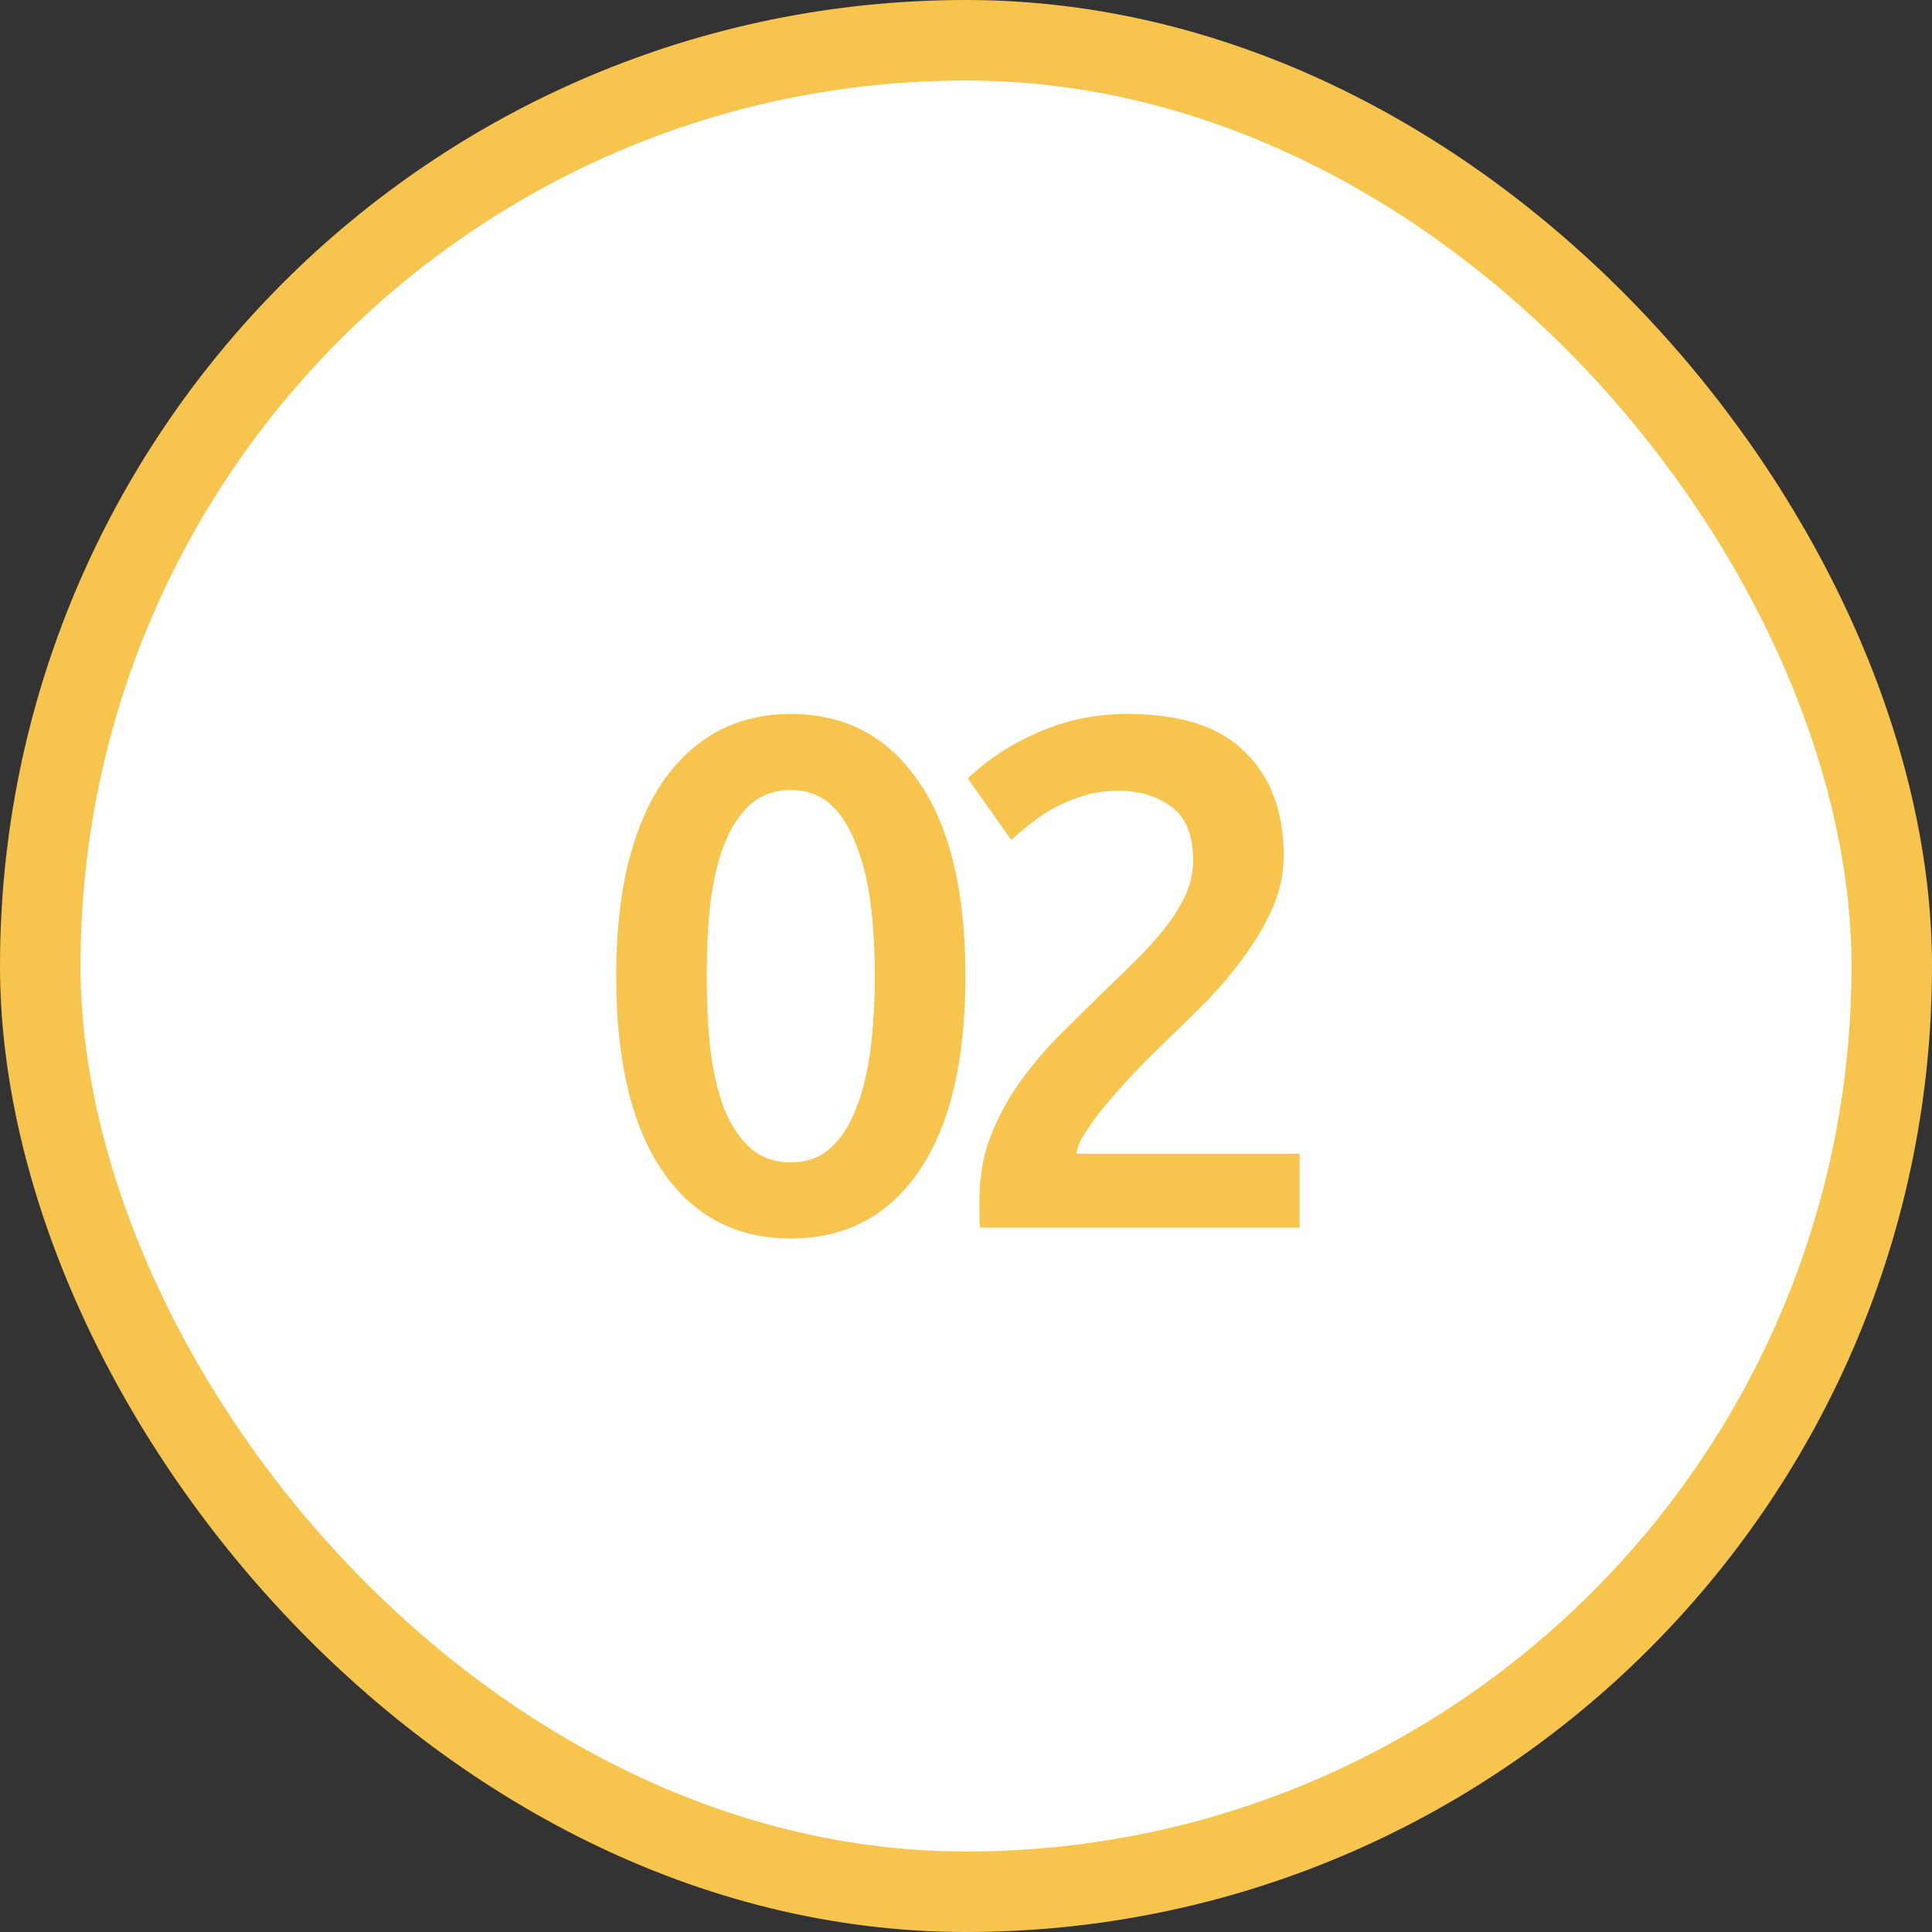
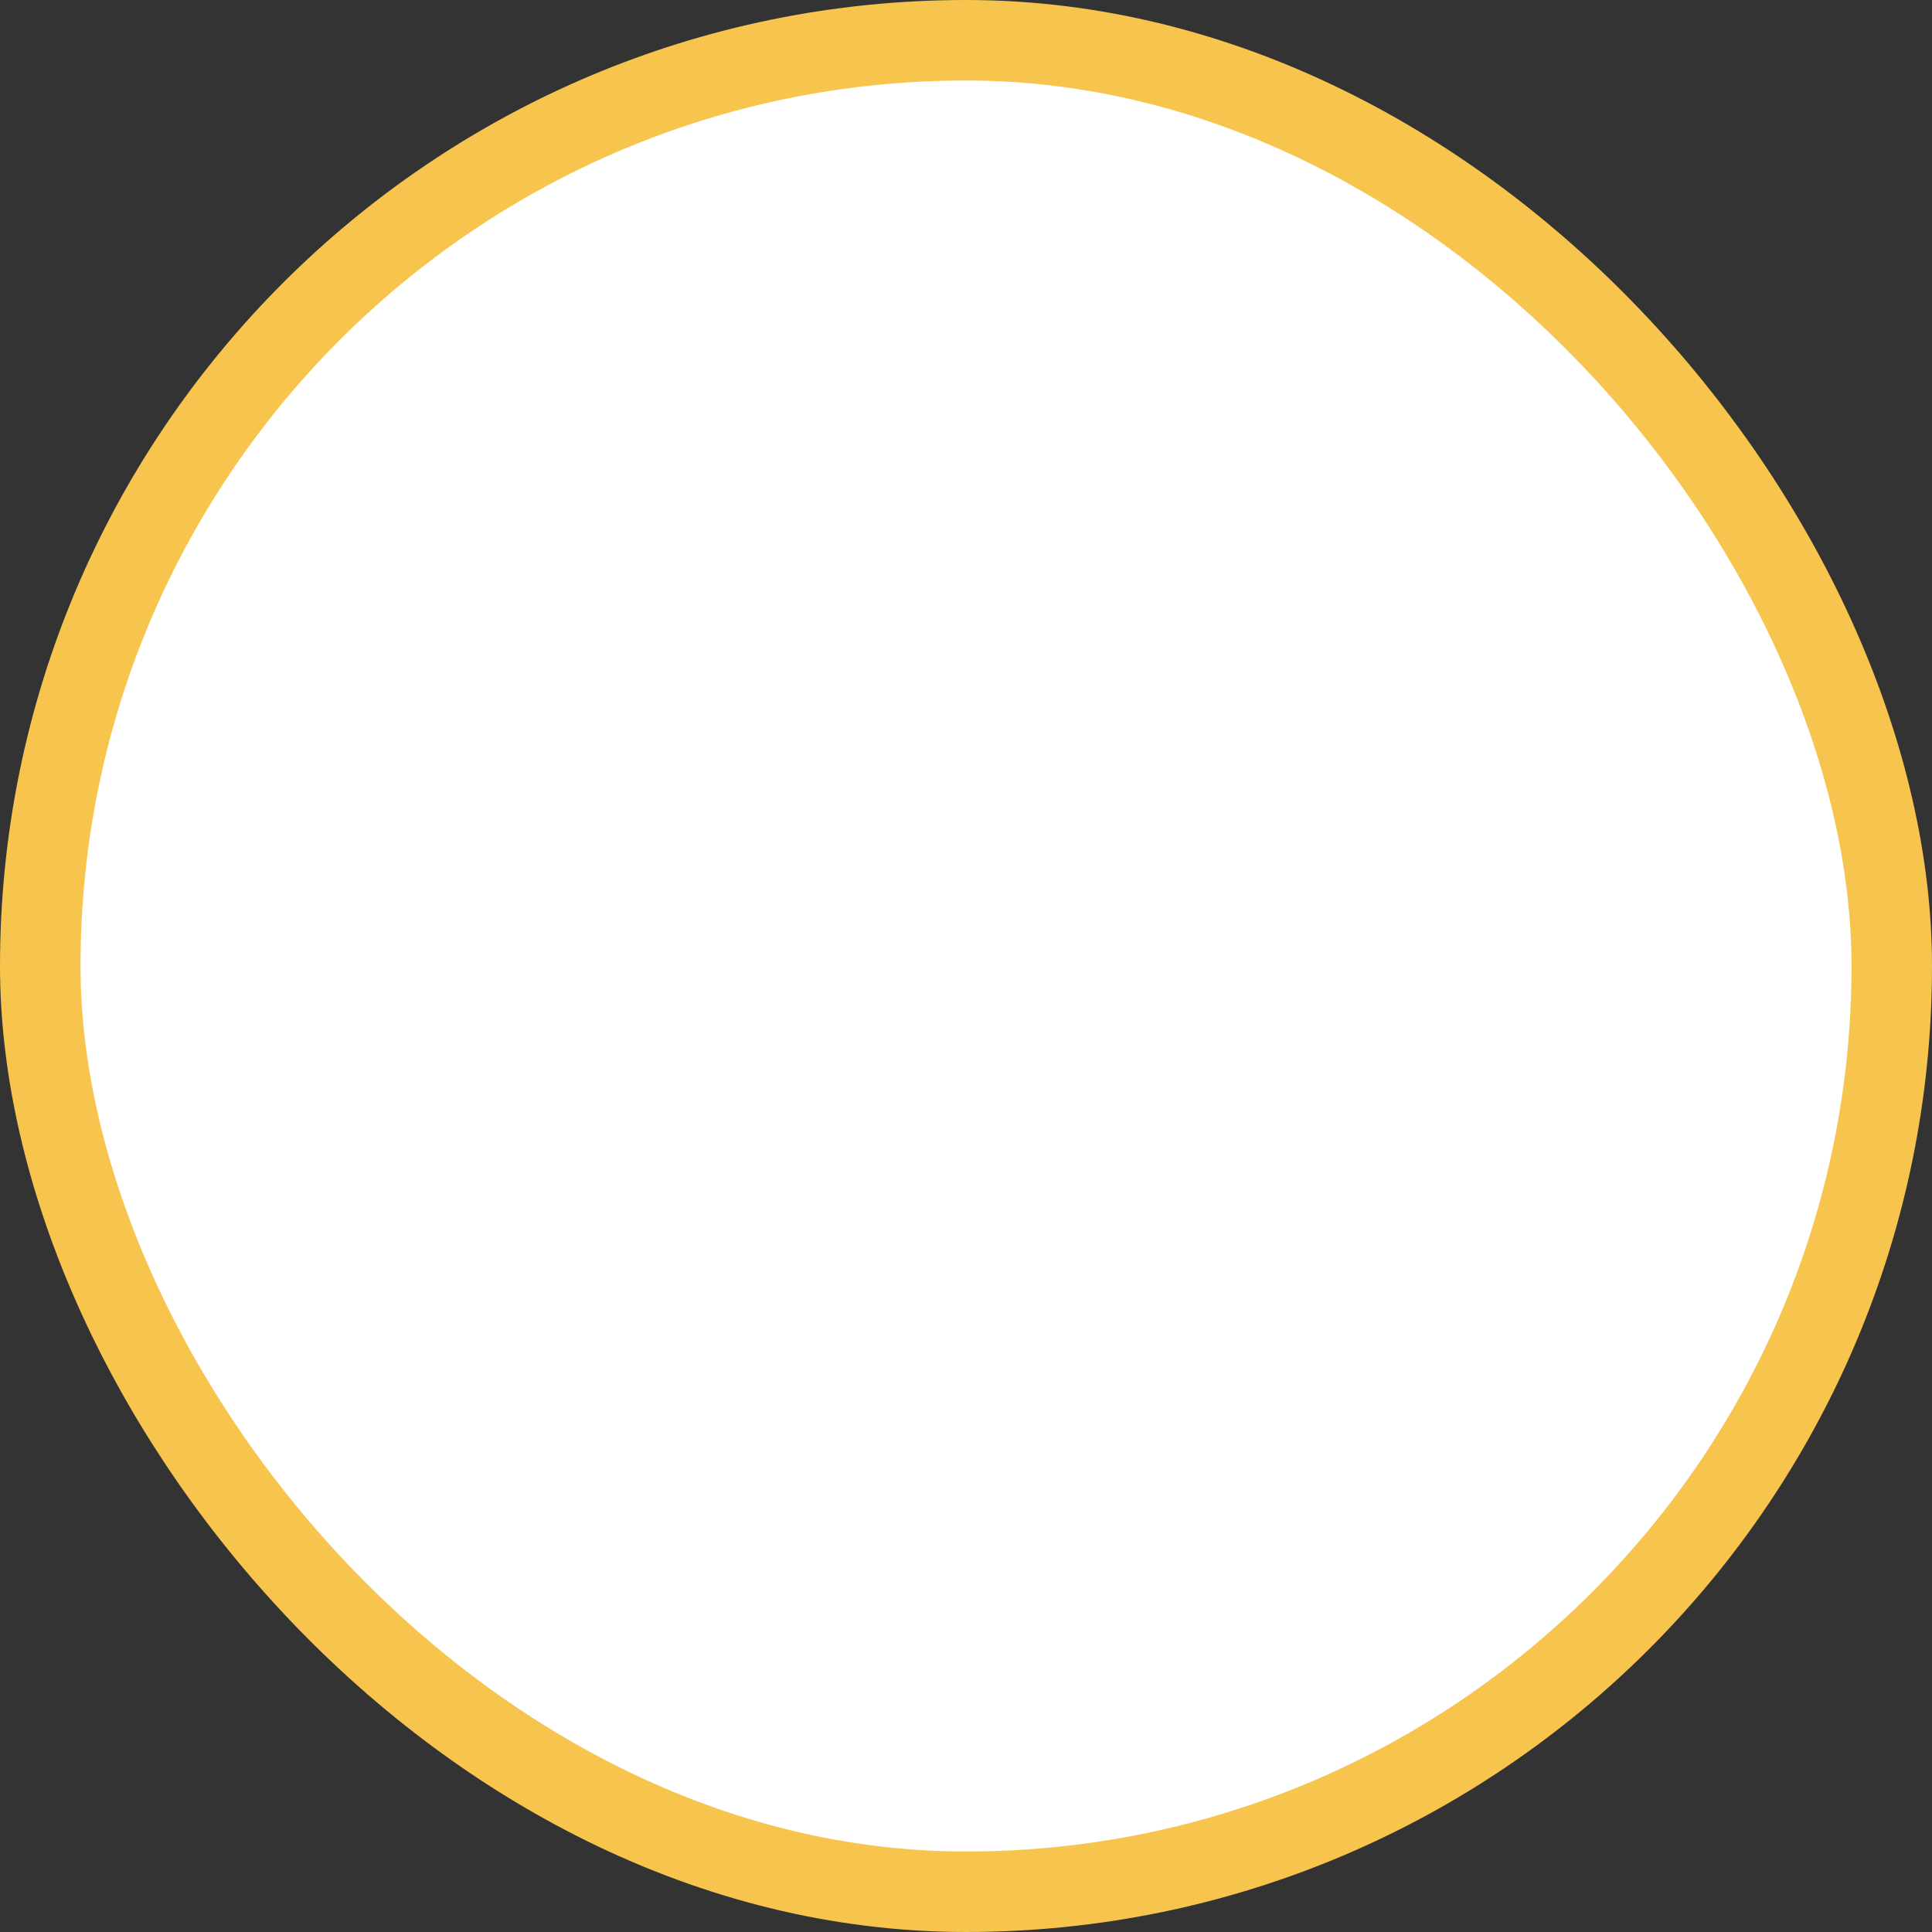
<svg xmlns="http://www.w3.org/2000/svg" width="48" height="48" viewBox="0 0 48 48" fill="none">
  <rect x="0" y="0" width="48" height="48" fill="#333333" stroke="none" />
  <rect x="1" y="1" width="46" height="46" rx="23" fill="white" />
  <rect x="1" y="1" width="46" height="46" rx="23" stroke="#F7C44E" stroke-width="2" />
-   <path d="M23.985 24.254C23.985 26.354 23.601 27.968 22.832 29.096C22.064 30.212 21.003 30.77 19.646 30.77C18.291 30.77 17.229 30.212 16.46 29.096C15.693 27.968 15.309 26.354 15.309 24.254C15.309 23.21 15.405 22.286 15.597 21.482C15.8 20.666 16.088 19.982 16.46 19.43C16.845 18.878 17.3 18.458 17.828 18.17C18.369 17.882 18.974 17.738 19.646 17.738C21.003 17.738 22.064 18.302 22.832 19.43C23.601 20.546 23.985 22.154 23.985 24.254ZM21.735 24.254C21.735 23.606 21.698 23 21.627 22.436C21.555 21.872 21.434 21.386 21.267 20.978C21.11 20.558 20.901 20.228 20.637 19.988C20.372 19.748 20.043 19.628 19.646 19.628C19.25 19.628 18.915 19.748 18.639 19.988C18.375 20.228 18.159 20.558 17.991 20.978C17.834 21.386 17.721 21.872 17.648 22.436C17.588 23 17.558 23.606 17.558 24.254C17.558 24.902 17.588 25.508 17.648 26.072C17.721 26.636 17.834 27.128 17.991 27.548C18.159 27.956 18.375 28.28 18.639 28.52C18.915 28.76 19.25 28.88 19.646 28.88C20.043 28.88 20.372 28.76 20.637 28.52C20.901 28.28 21.11 27.956 21.267 27.548C21.434 27.128 21.555 26.636 21.627 26.072C21.698 25.508 21.735 24.902 21.735 24.254ZM31.893 21.266C31.893 21.698 31.803 22.124 31.623 22.544C31.443 22.952 31.209 23.354 30.921 23.75C30.645 24.134 30.327 24.512 29.967 24.884C29.607 25.244 29.247 25.598 28.887 25.946C28.695 26.126 28.479 26.342 28.239 26.594C27.999 26.846 27.771 27.098 27.555 27.35C27.339 27.602 27.153 27.848 26.997 28.088C26.841 28.316 26.757 28.508 26.745 28.664H32.289V30.5H24.351C24.339 30.404 24.333 30.29 24.333 30.158C24.333 30.014 24.333 29.906 24.333 29.834C24.333 29.258 24.423 28.73 24.603 28.25C24.795 27.758 25.041 27.302 25.341 26.882C25.641 26.462 25.977 26.066 26.349 25.694C26.721 25.322 27.093 24.956 27.465 24.596C27.753 24.32 28.029 24.05 28.293 23.786C28.557 23.522 28.785 23.264 28.977 23.012C29.181 22.748 29.343 22.484 29.463 22.22C29.583 21.944 29.643 21.662 29.643 21.374C29.643 20.75 29.463 20.306 29.103 20.042C28.743 19.778 28.305 19.646 27.789 19.646C27.453 19.646 27.141 19.694 26.853 19.79C26.565 19.886 26.307 20 26.079 20.132C25.863 20.264 25.671 20.402 25.503 20.546C25.335 20.678 25.209 20.786 25.125 20.87L24.045 19.34C24.549 18.86 25.137 18.476 25.809 18.188C26.493 17.888 27.225 17.738 28.005 17.738C29.337 17.738 30.315 18.056 30.939 18.692C31.575 19.316 31.893 20.174 31.893 21.266Z" fill="#F7C44E" />
</svg>